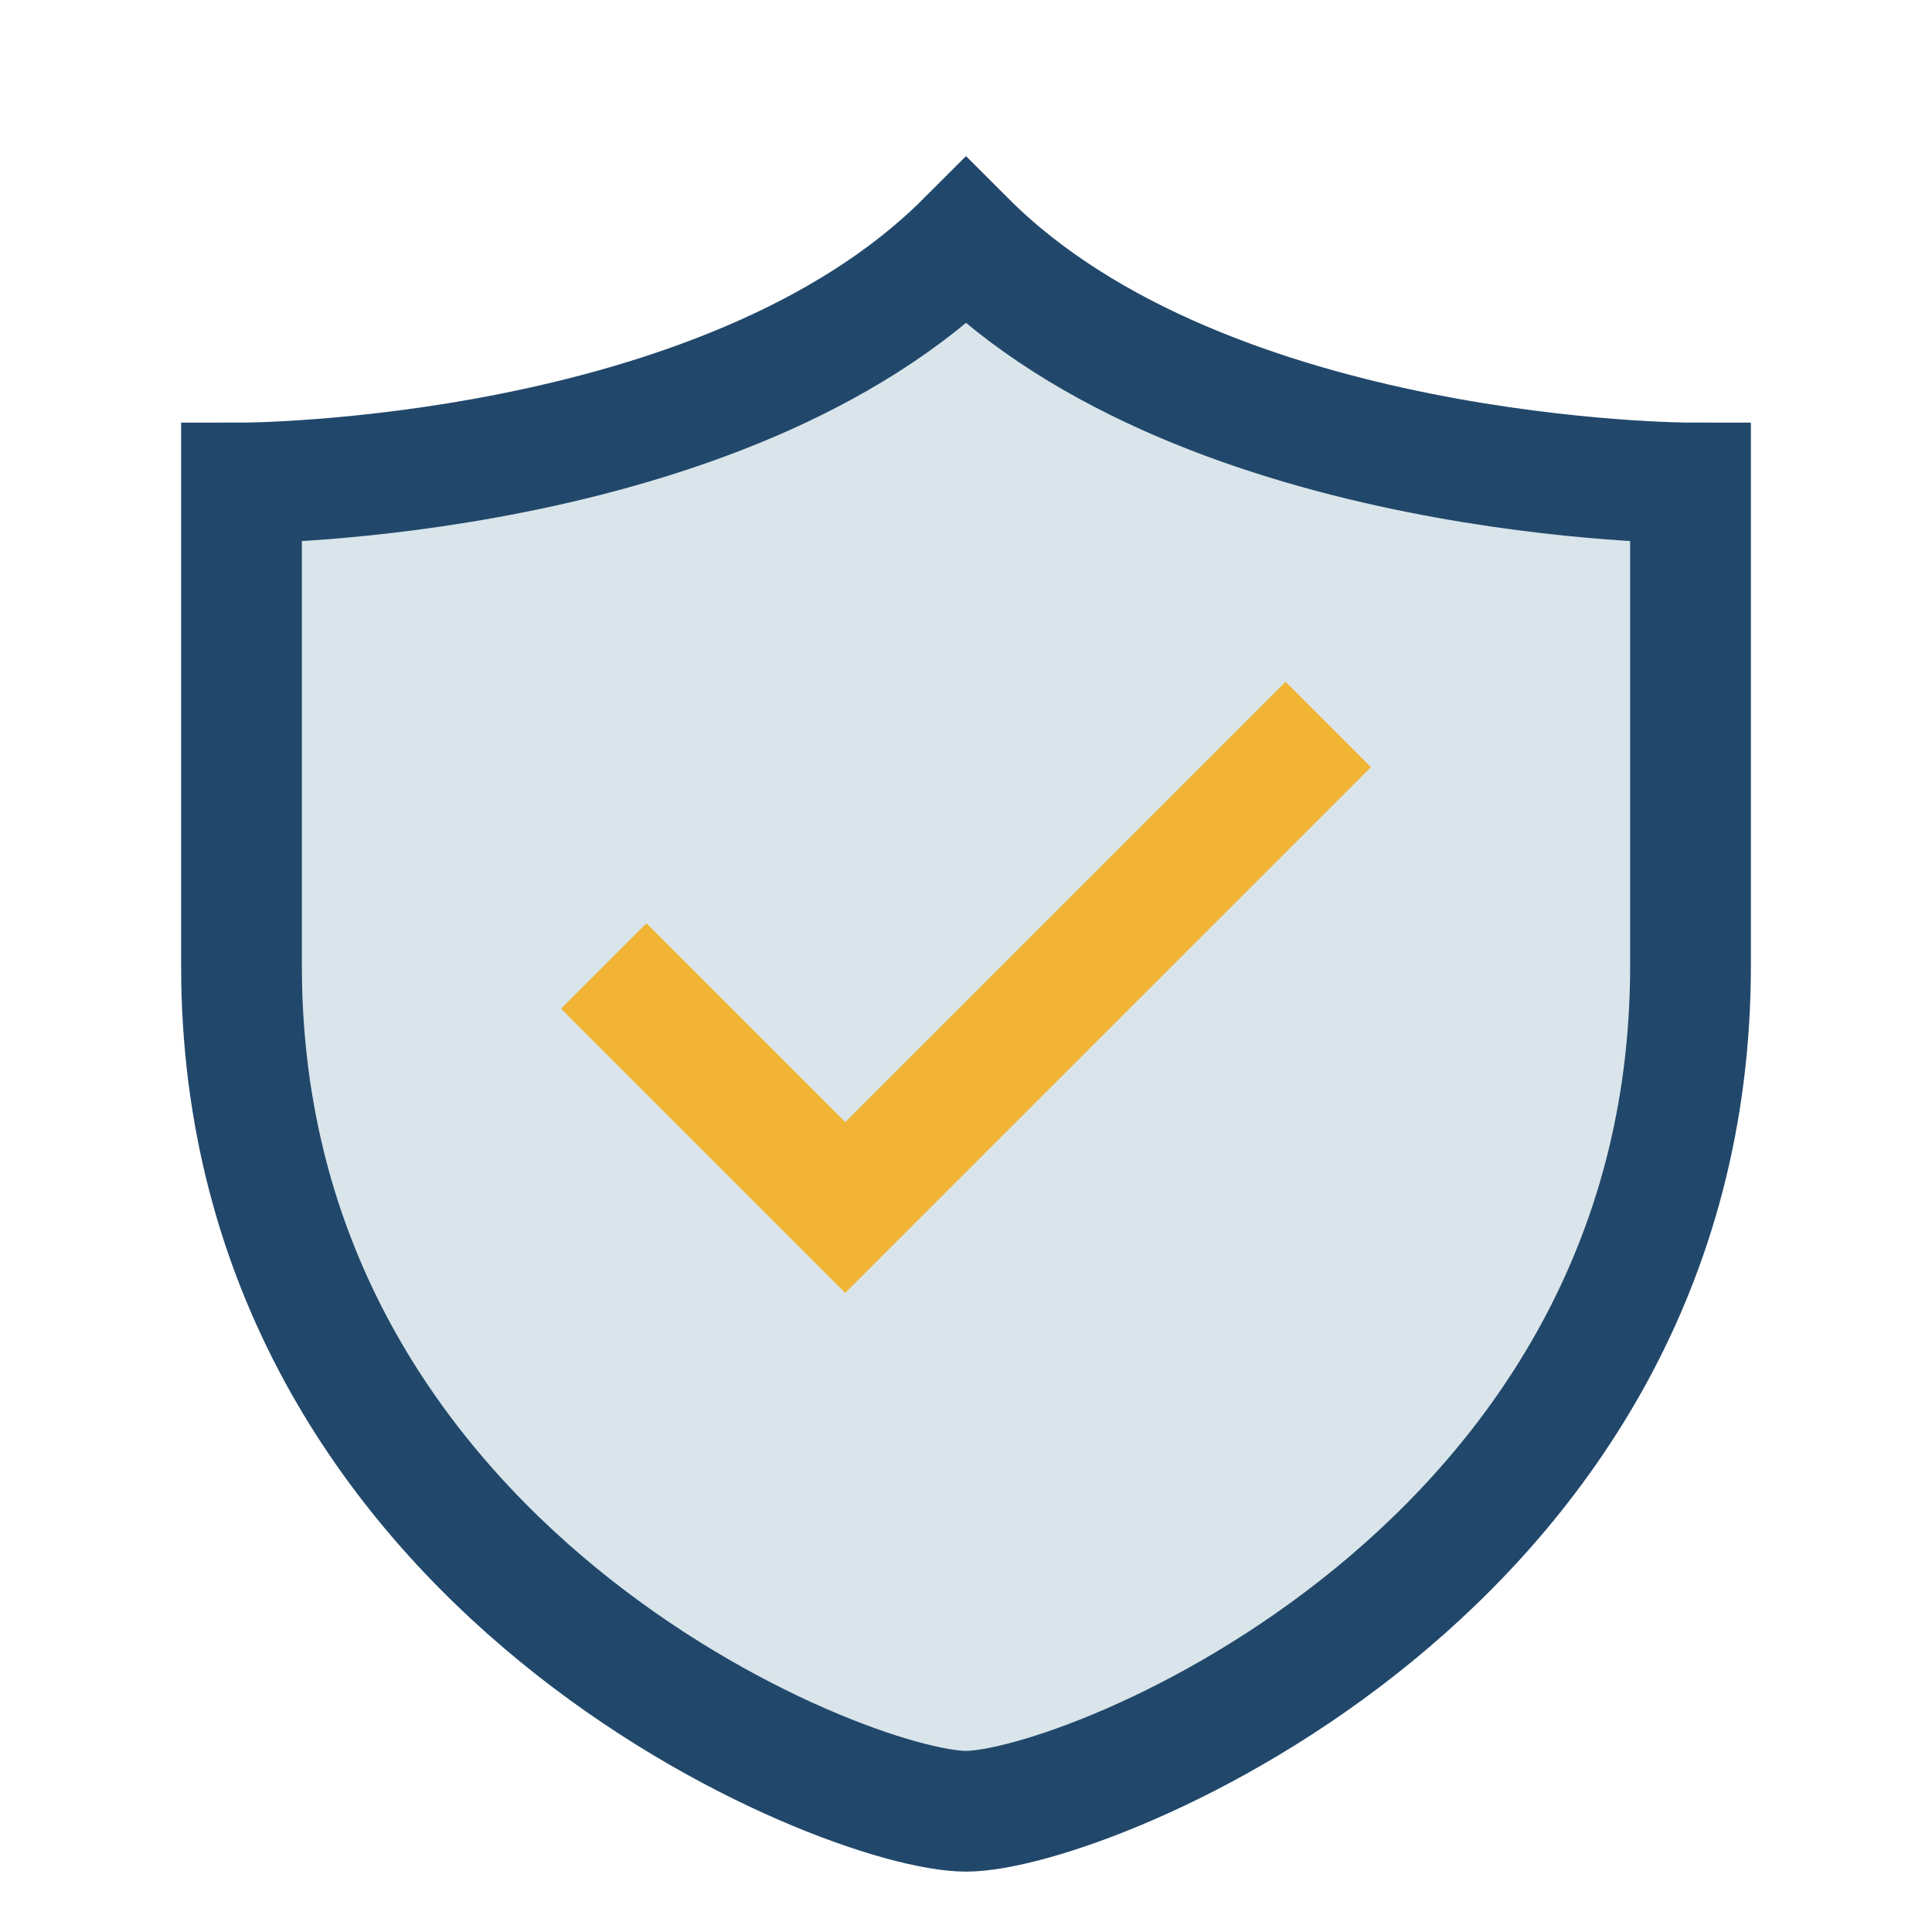
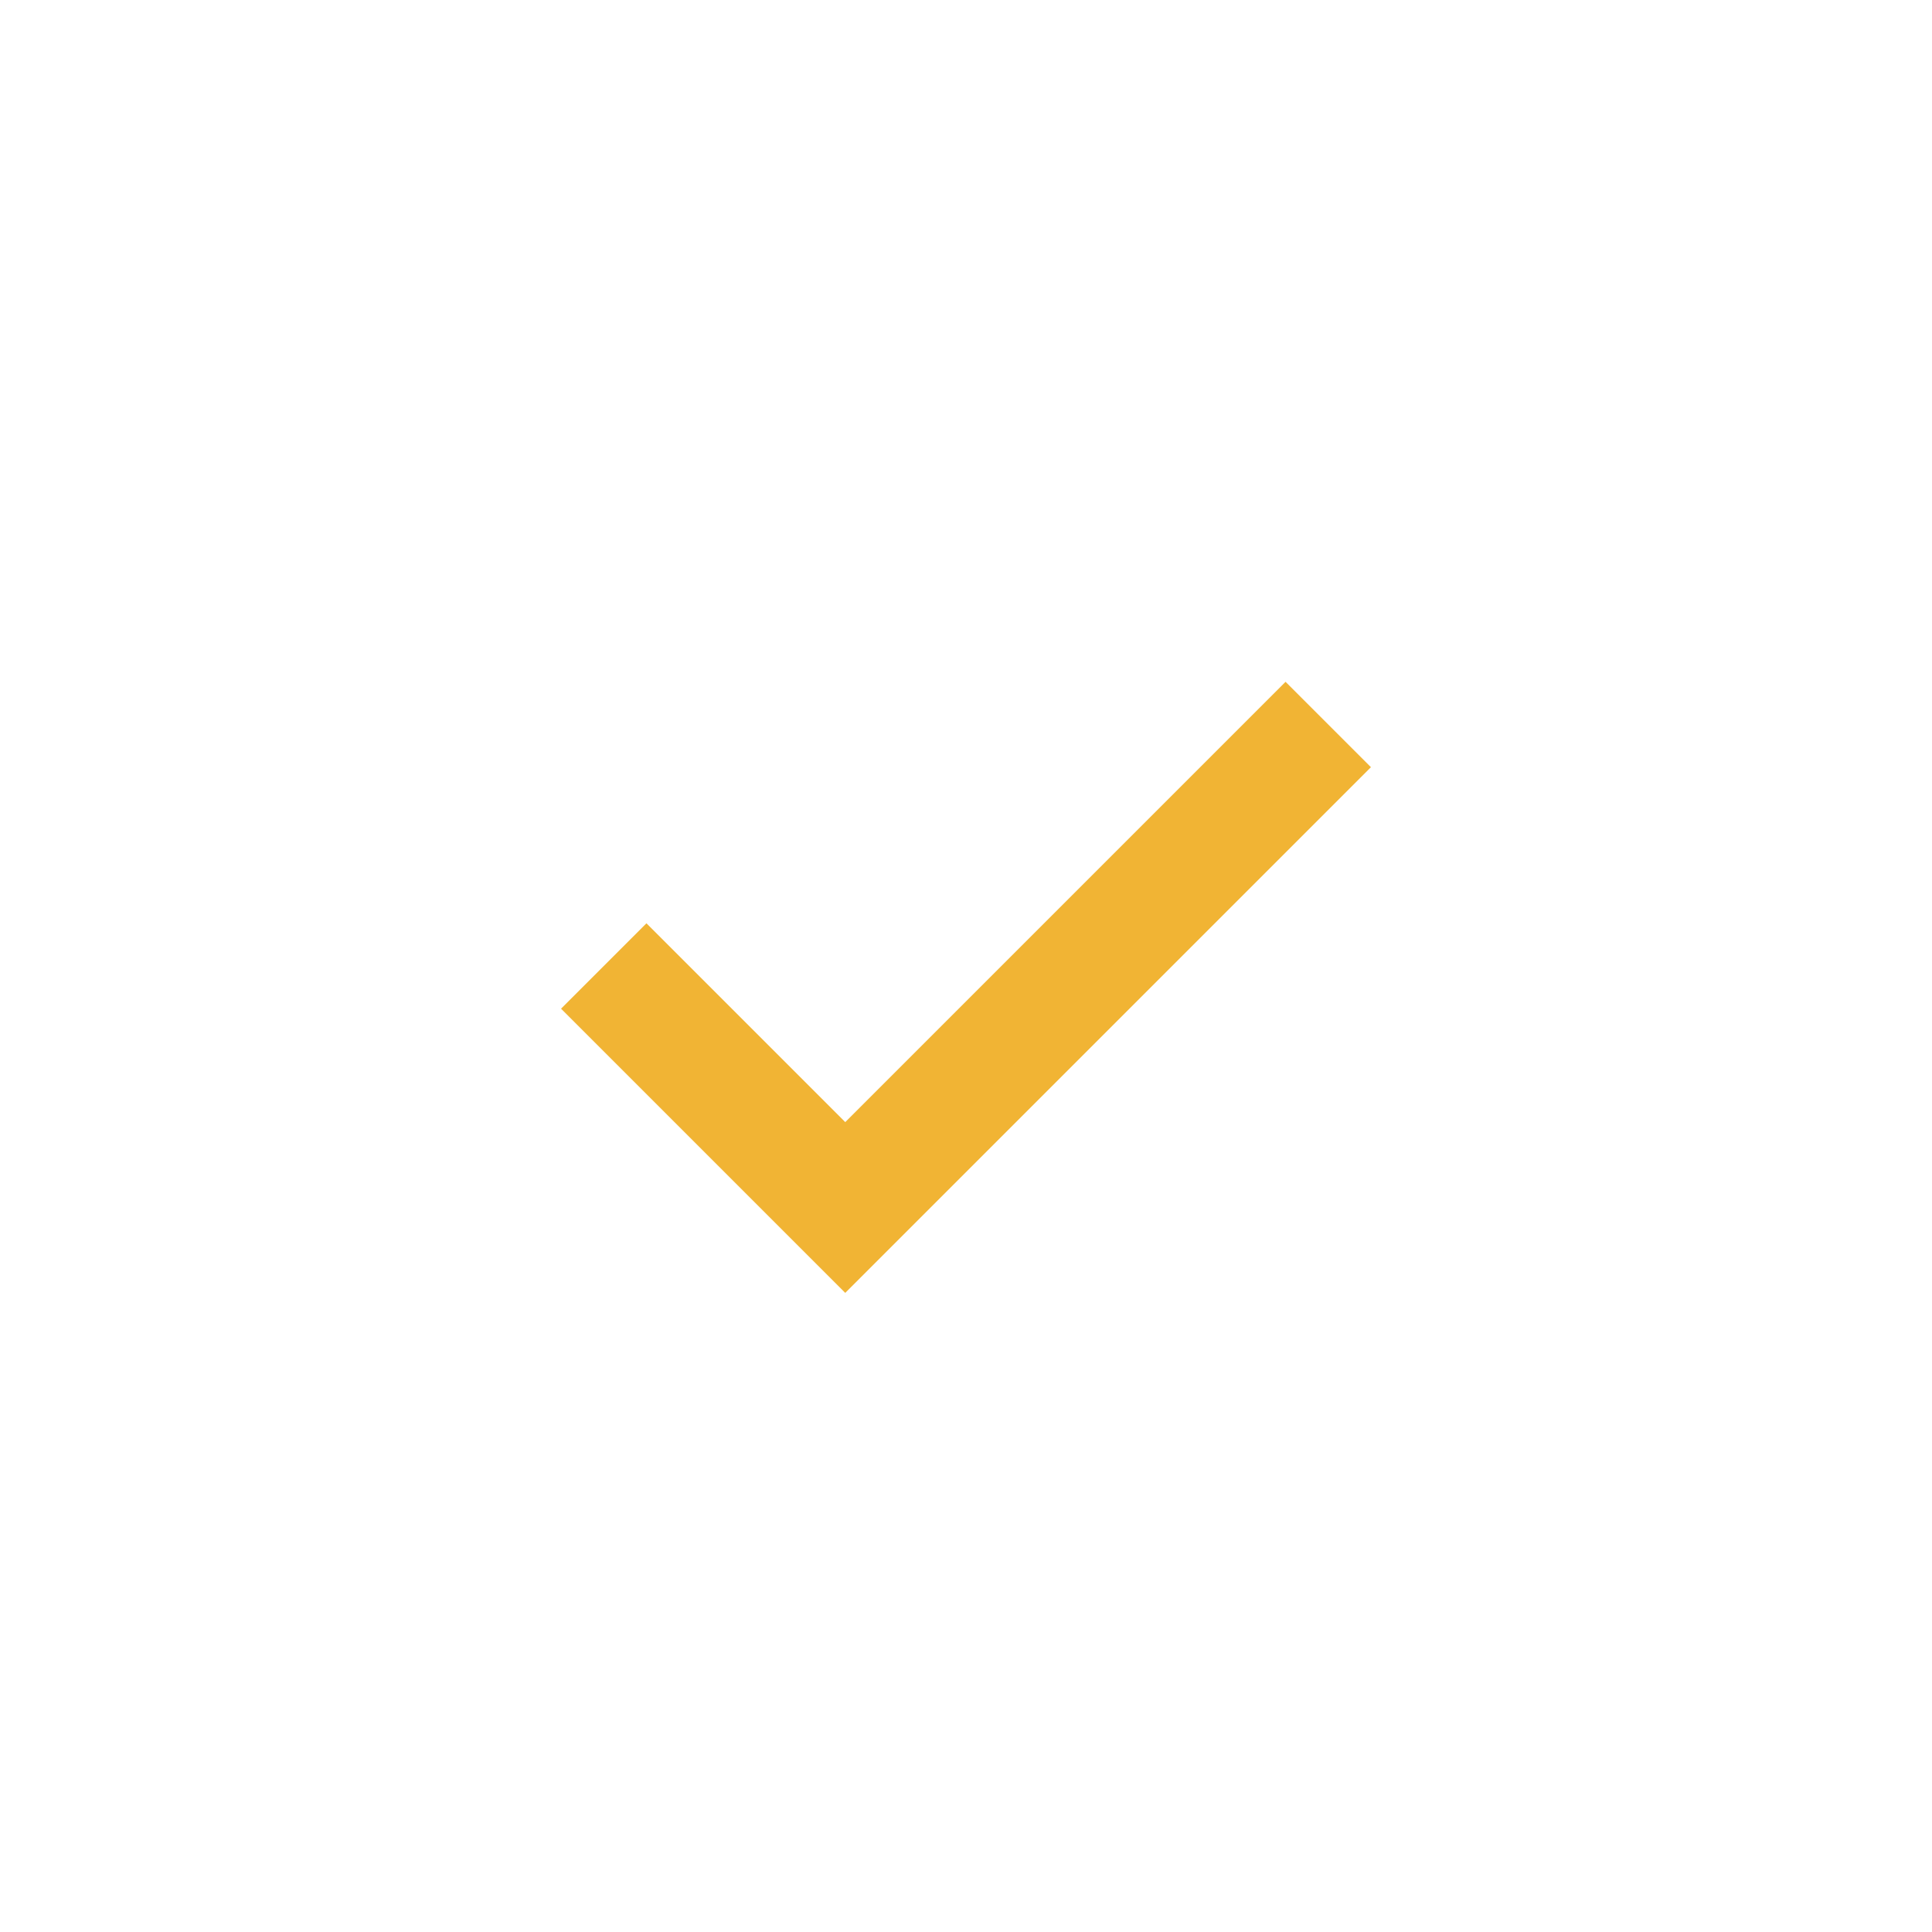
<svg xmlns="http://www.w3.org/2000/svg" width="32" height="32" viewBox="0 0 32 32">
-   <path d="M16 4c4 4 12 4 12 4v8c0 10-10 14-12 14S4 26 4 16V8s8 0 12-4z" fill="#D9E5EA" stroke="#21486B" stroke-width="2" />
  <path d="M10 16l4 4 8-8" stroke="#F1B434" stroke-width="2" fill="none" />
</svg>